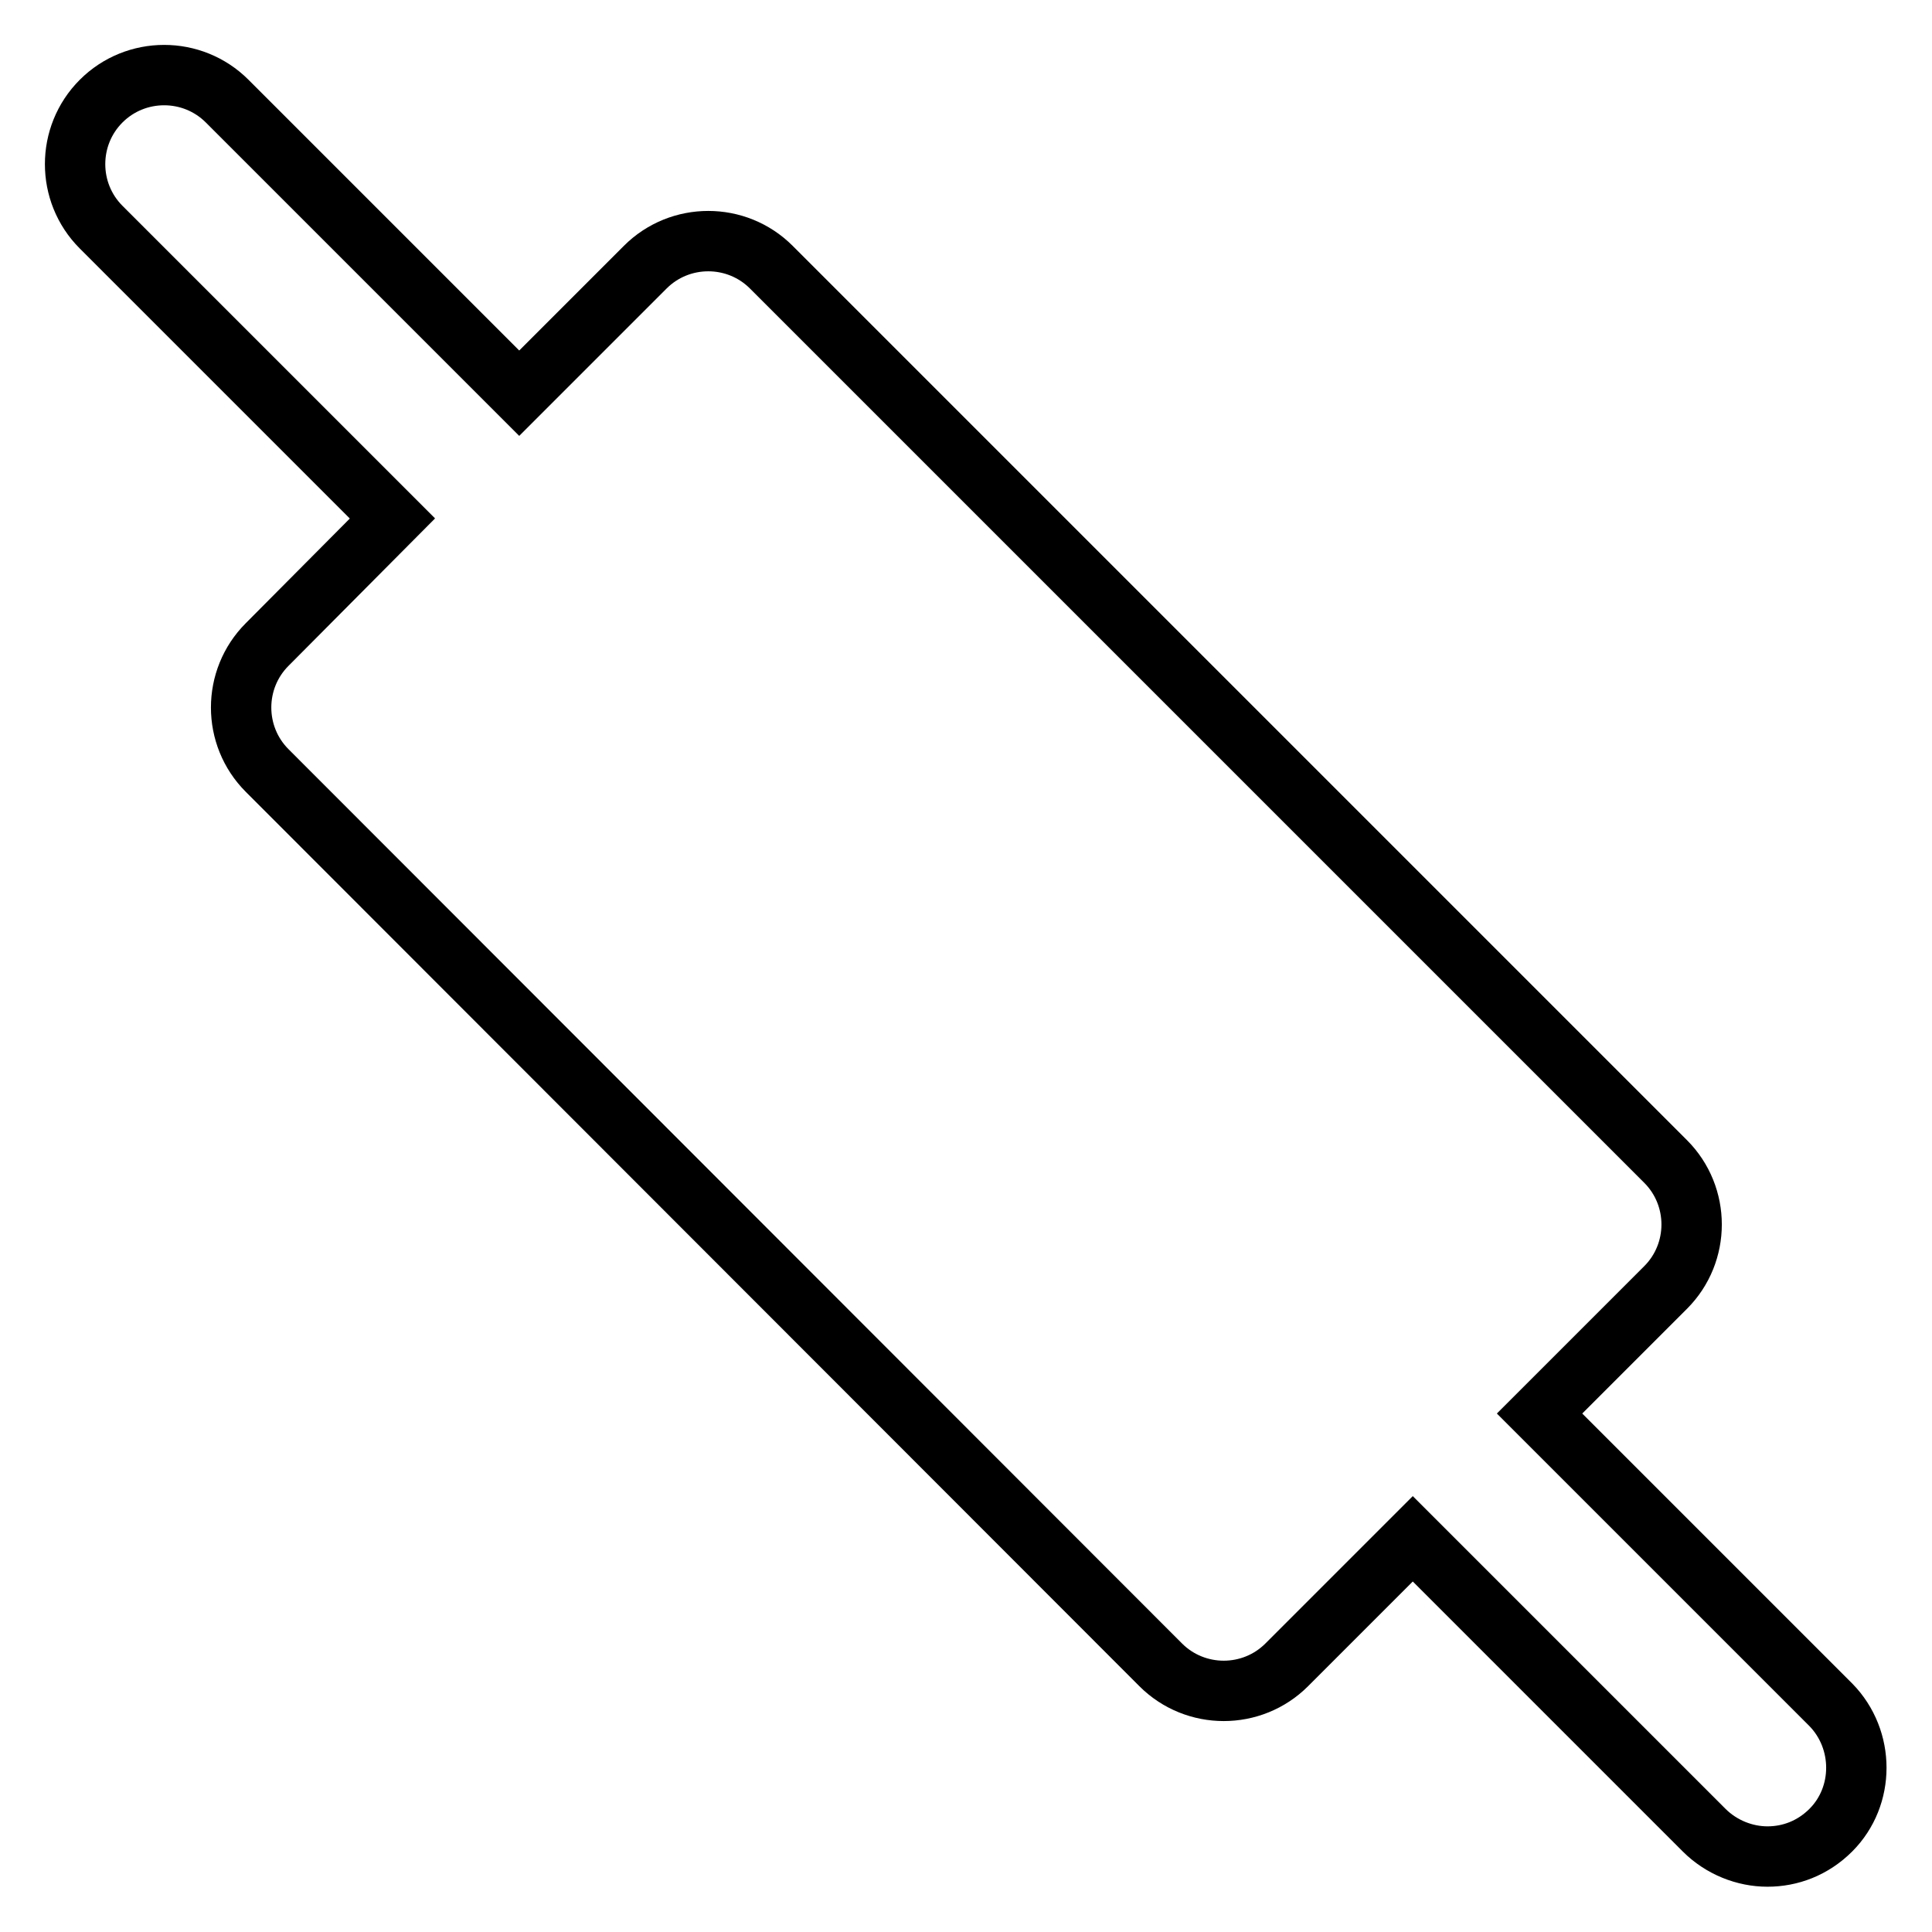
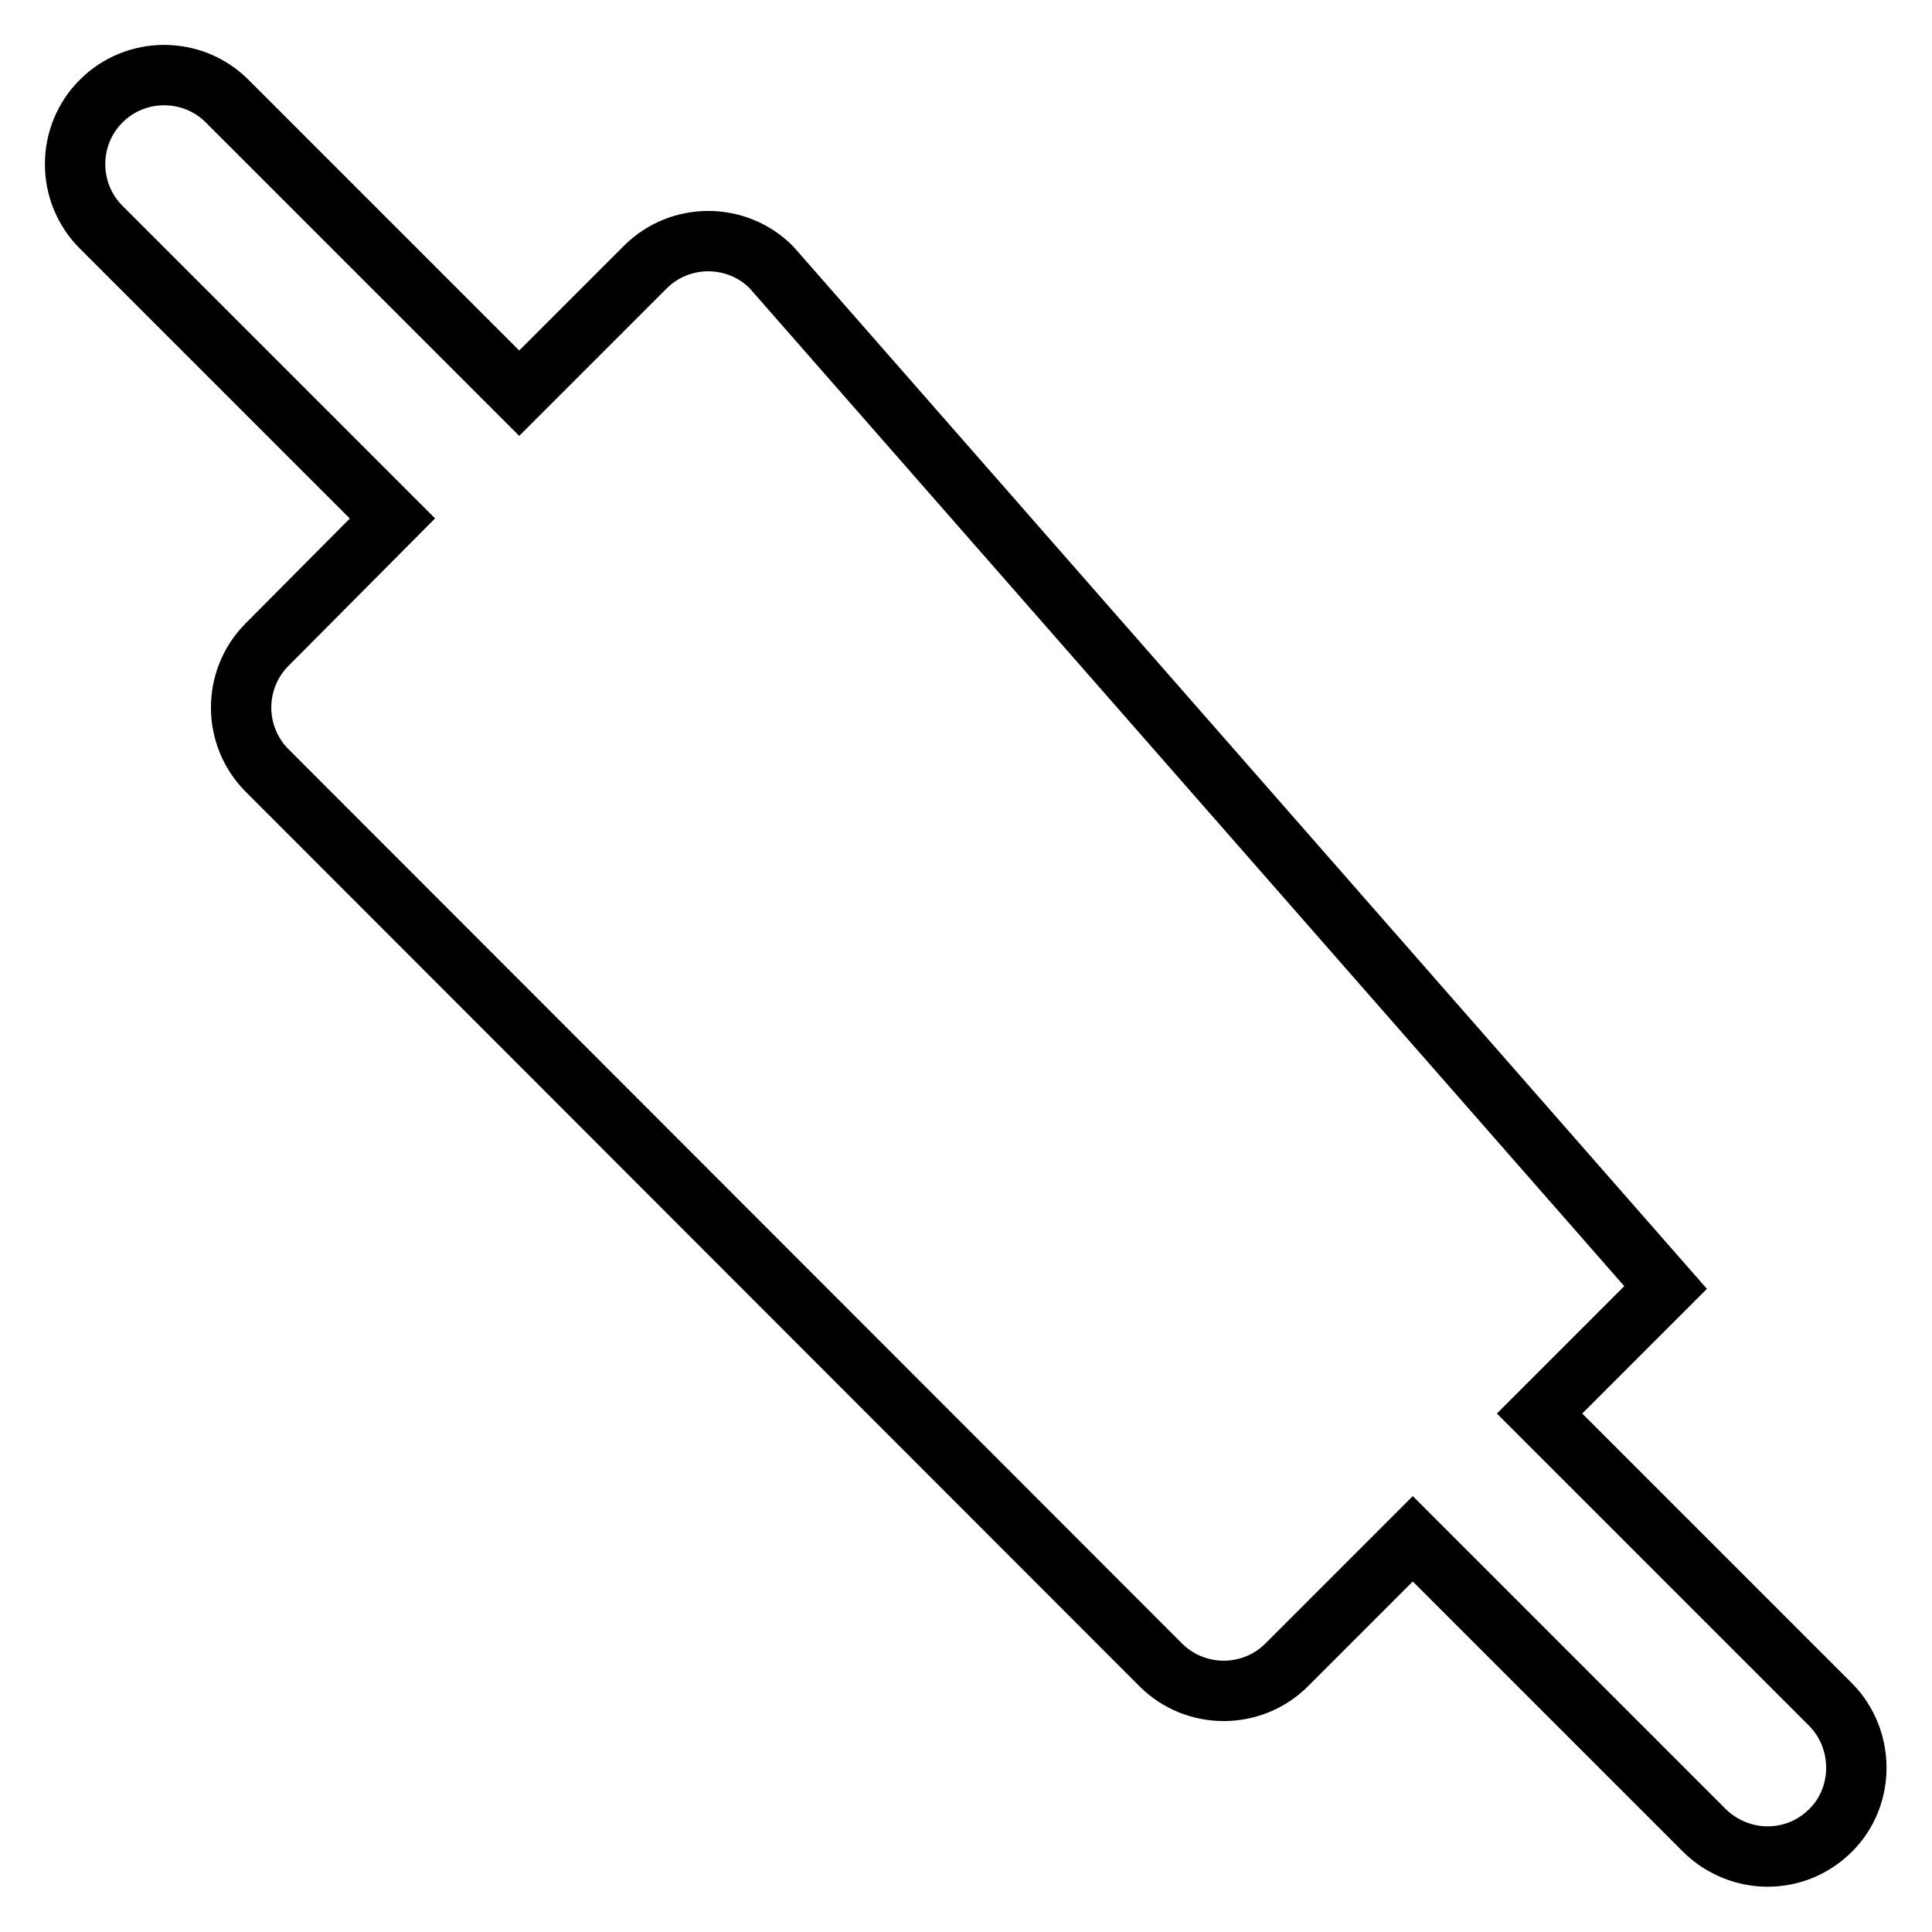
<svg xmlns="http://www.w3.org/2000/svg" version="1.1" x="0px" y="0px" viewBox="0 0 256 256" enable-background="new 0 0 256 256" xml:space="preserve">
  <g>
-     <path stroke-width="8" fill-opacity="0" stroke="#000000" d="M242.6,225.9l-38.6-38.6l16.7-16.7c4.6-4.6,4.6-12.1,0-16.7L102.2,35.4c-4.6-4.6-12.1-4.6-16.7,0L68.8,52.1 L30.1,13.4c-4.6-4.6-12.1-4.6-16.7,0c-4.6,4.6-4.6,12.1,0,16.7l38.6,38.6L35.4,85.4c-4.6,4.6-4.6,12.1,0,16.7l118.4,118.5 c4.6,4.6,12.1,4.6,16.7,0l16.7-16.7l38.6,38.6c2.3,2.3,5.4,3.5,8.4,3.5c3,0,6-1.1,8.4-3.5C247.1,238,247.1,230.5,242.6,225.9 L242.6,225.9z" />
+     <path stroke-width="8" fill-opacity="0" stroke="#000000" d="M242.6,225.9l-38.6-38.6l16.7-16.7L102.2,35.4c-4.6-4.6-12.1-4.6-16.7,0L68.8,52.1 L30.1,13.4c-4.6-4.6-12.1-4.6-16.7,0c-4.6,4.6-4.6,12.1,0,16.7l38.6,38.6L35.4,85.4c-4.6,4.6-4.6,12.1,0,16.7l118.4,118.5 c4.6,4.6,12.1,4.6,16.7,0l16.7-16.7l38.6,38.6c2.3,2.3,5.4,3.5,8.4,3.5c3,0,6-1.1,8.4-3.5C247.1,238,247.1,230.5,242.6,225.9 L242.6,225.9z" />
  </g>
</svg>